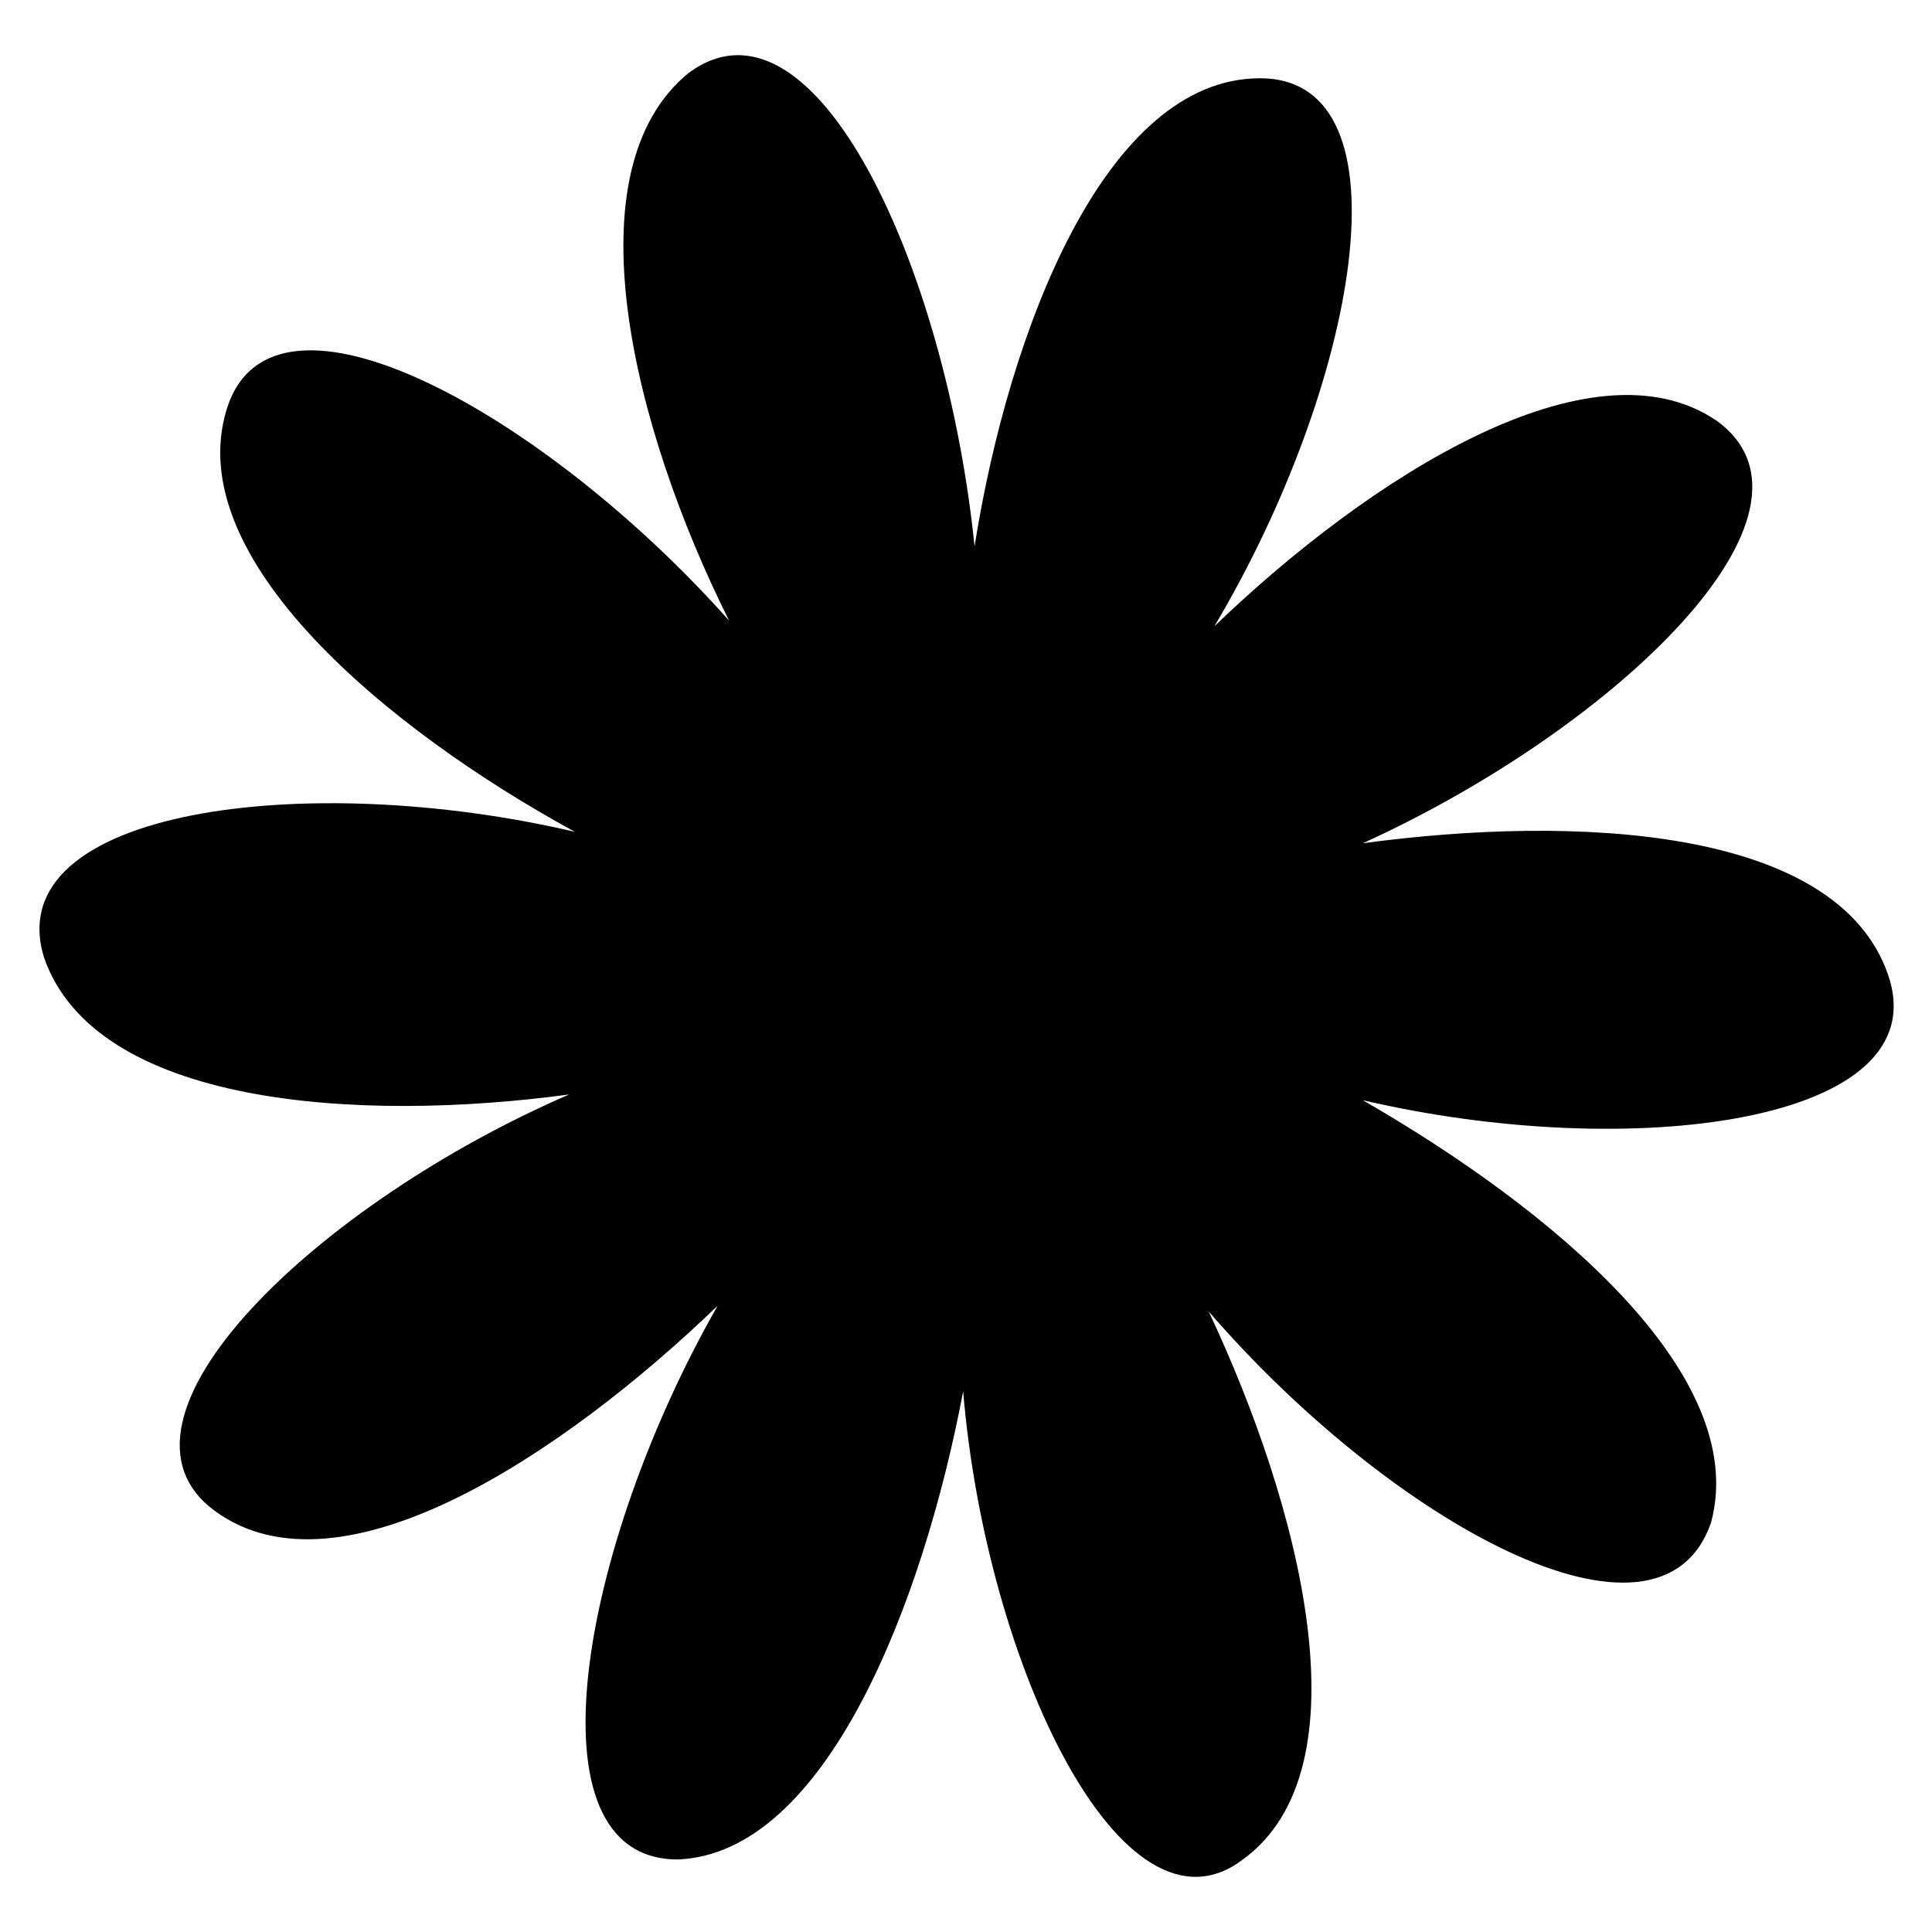
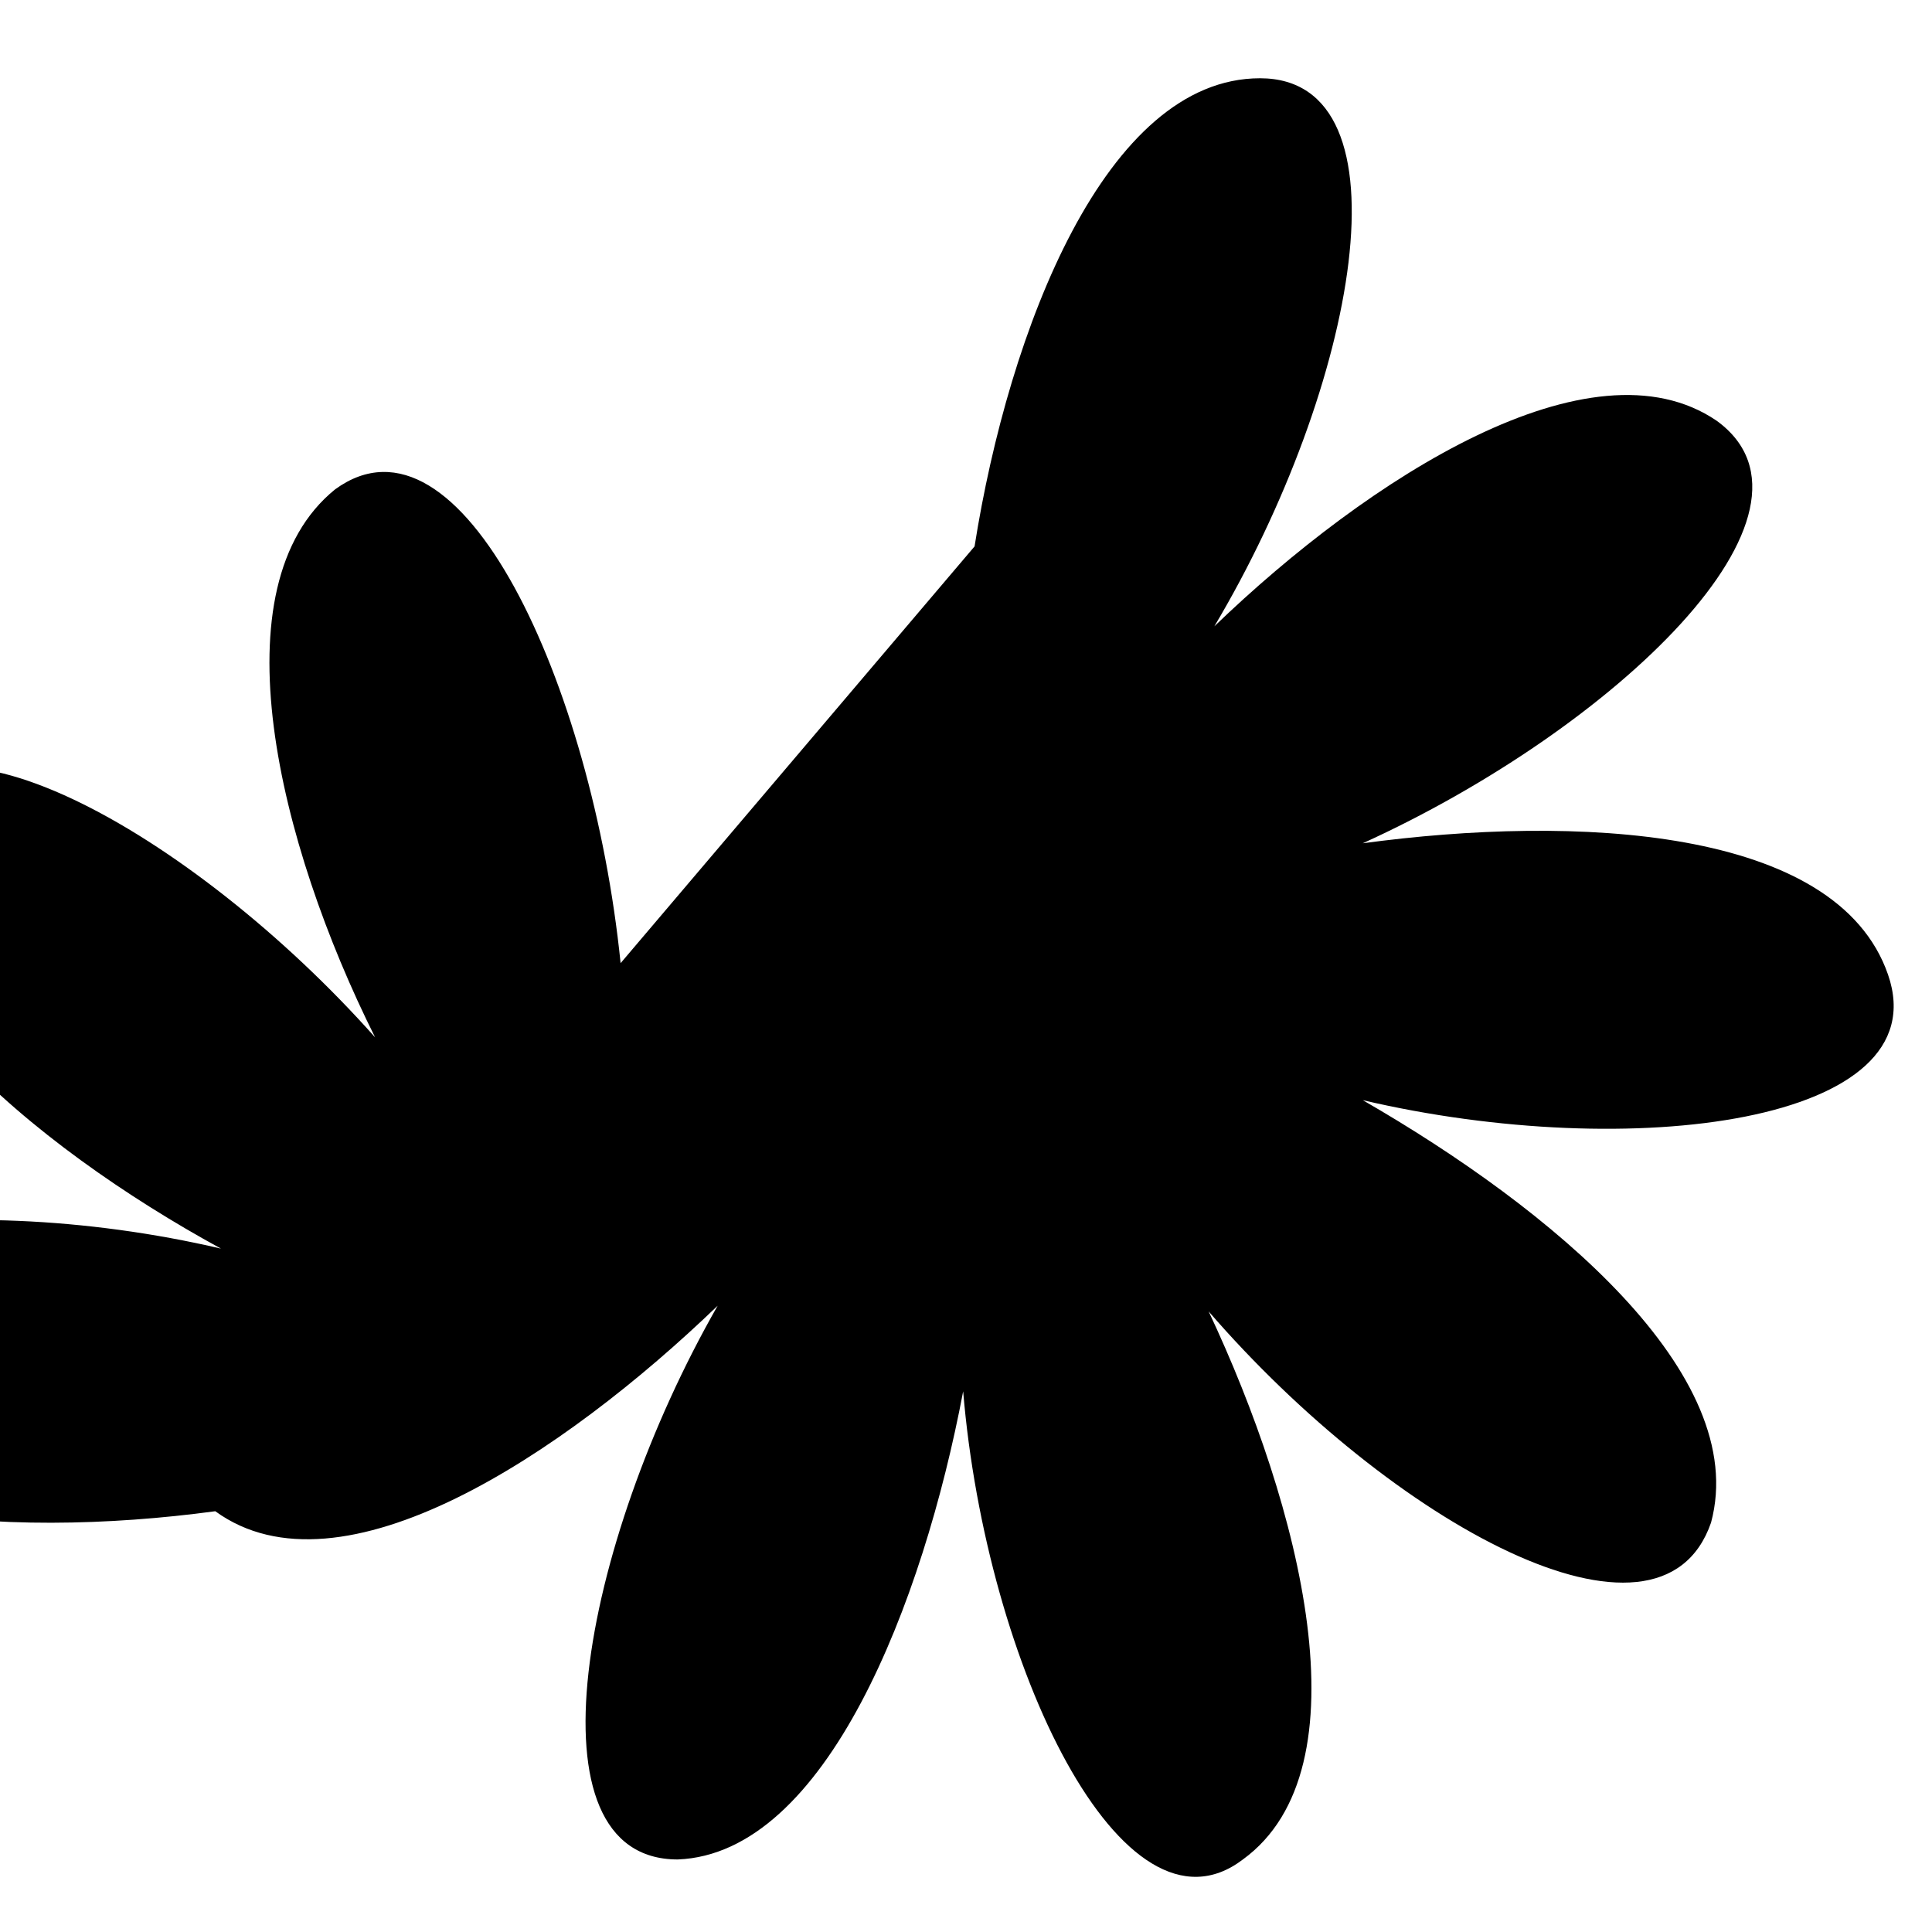
<svg xmlns="http://www.w3.org/2000/svg" fill="#000000" width="800px" height="800px" version="1.1" viewBox="144 144 512 512">
-   <path d="m402.27 288.8c9.078-57.492 34.797-124.06 75.648-124.06 40.848 0 25.719 81.699-12.105 145.24 40.848-39.336 99.855-77.16 133.14-54.465 33.285 24.207-27.234 81.699-93.801 111.96 55.98-7.566 125.57-4.539 139.19 34.797s-68.082 49.926-139.19 33.285c49.926 28.746 102.88 72.621 92.289 111.96-13.617 39.336-84.727 0-133.14-55.98 24.207 51.441 42.363 121.04 9.078 145.24-31.773 24.207-68.082-51.441-74.133-124.06-10.59 55.98-36.312 122.55-75.648 124.06-40.848 0-25.719-83.211 10.59-146.75-40.848 39.336-99.855 78.672-133.14 54.465s27.234-81.699 93.801-110.45c-55.98 7.566-125.57 3.027-139.19-36.312-12.105-39.336 69.594-49.926 140.7-33.285-49.926-27.234-104.39-72.621-92.289-111.96 12.105-39.336 84.727 1.512 133.14 55.98-25.719-51.441-42.363-119.52-10.59-145.24 33.285-24.207 68.082 51.441 75.648 125.57z" fill-rule="evenodd" />
+   <path d="m402.27 288.8c9.078-57.492 34.797-124.06 75.648-124.06 40.848 0 25.719 81.699-12.105 145.24 40.848-39.336 99.855-77.16 133.14-54.465 33.285 24.207-27.234 81.699-93.801 111.96 55.98-7.566 125.57-4.539 139.19 34.797s-68.082 49.926-139.19 33.285c49.926 28.746 102.88 72.621 92.289 111.96-13.617 39.336-84.727 0-133.14-55.98 24.207 51.441 42.363 121.04 9.078 145.24-31.773 24.207-68.082-51.441-74.133-124.06-10.59 55.98-36.312 122.55-75.648 124.06-40.848 0-25.719-83.211 10.59-146.75-40.848 39.336-99.855 78.672-133.14 54.465c-55.98 7.566-125.57 3.027-139.19-36.312-12.105-39.336 69.594-49.926 140.7-33.285-49.926-27.234-104.39-72.621-92.289-111.96 12.105-39.336 84.727 1.512 133.14 55.98-25.719-51.441-42.363-119.52-10.59-145.24 33.285-24.207 68.082 51.441 75.648 125.57z" fill-rule="evenodd" />
</svg>